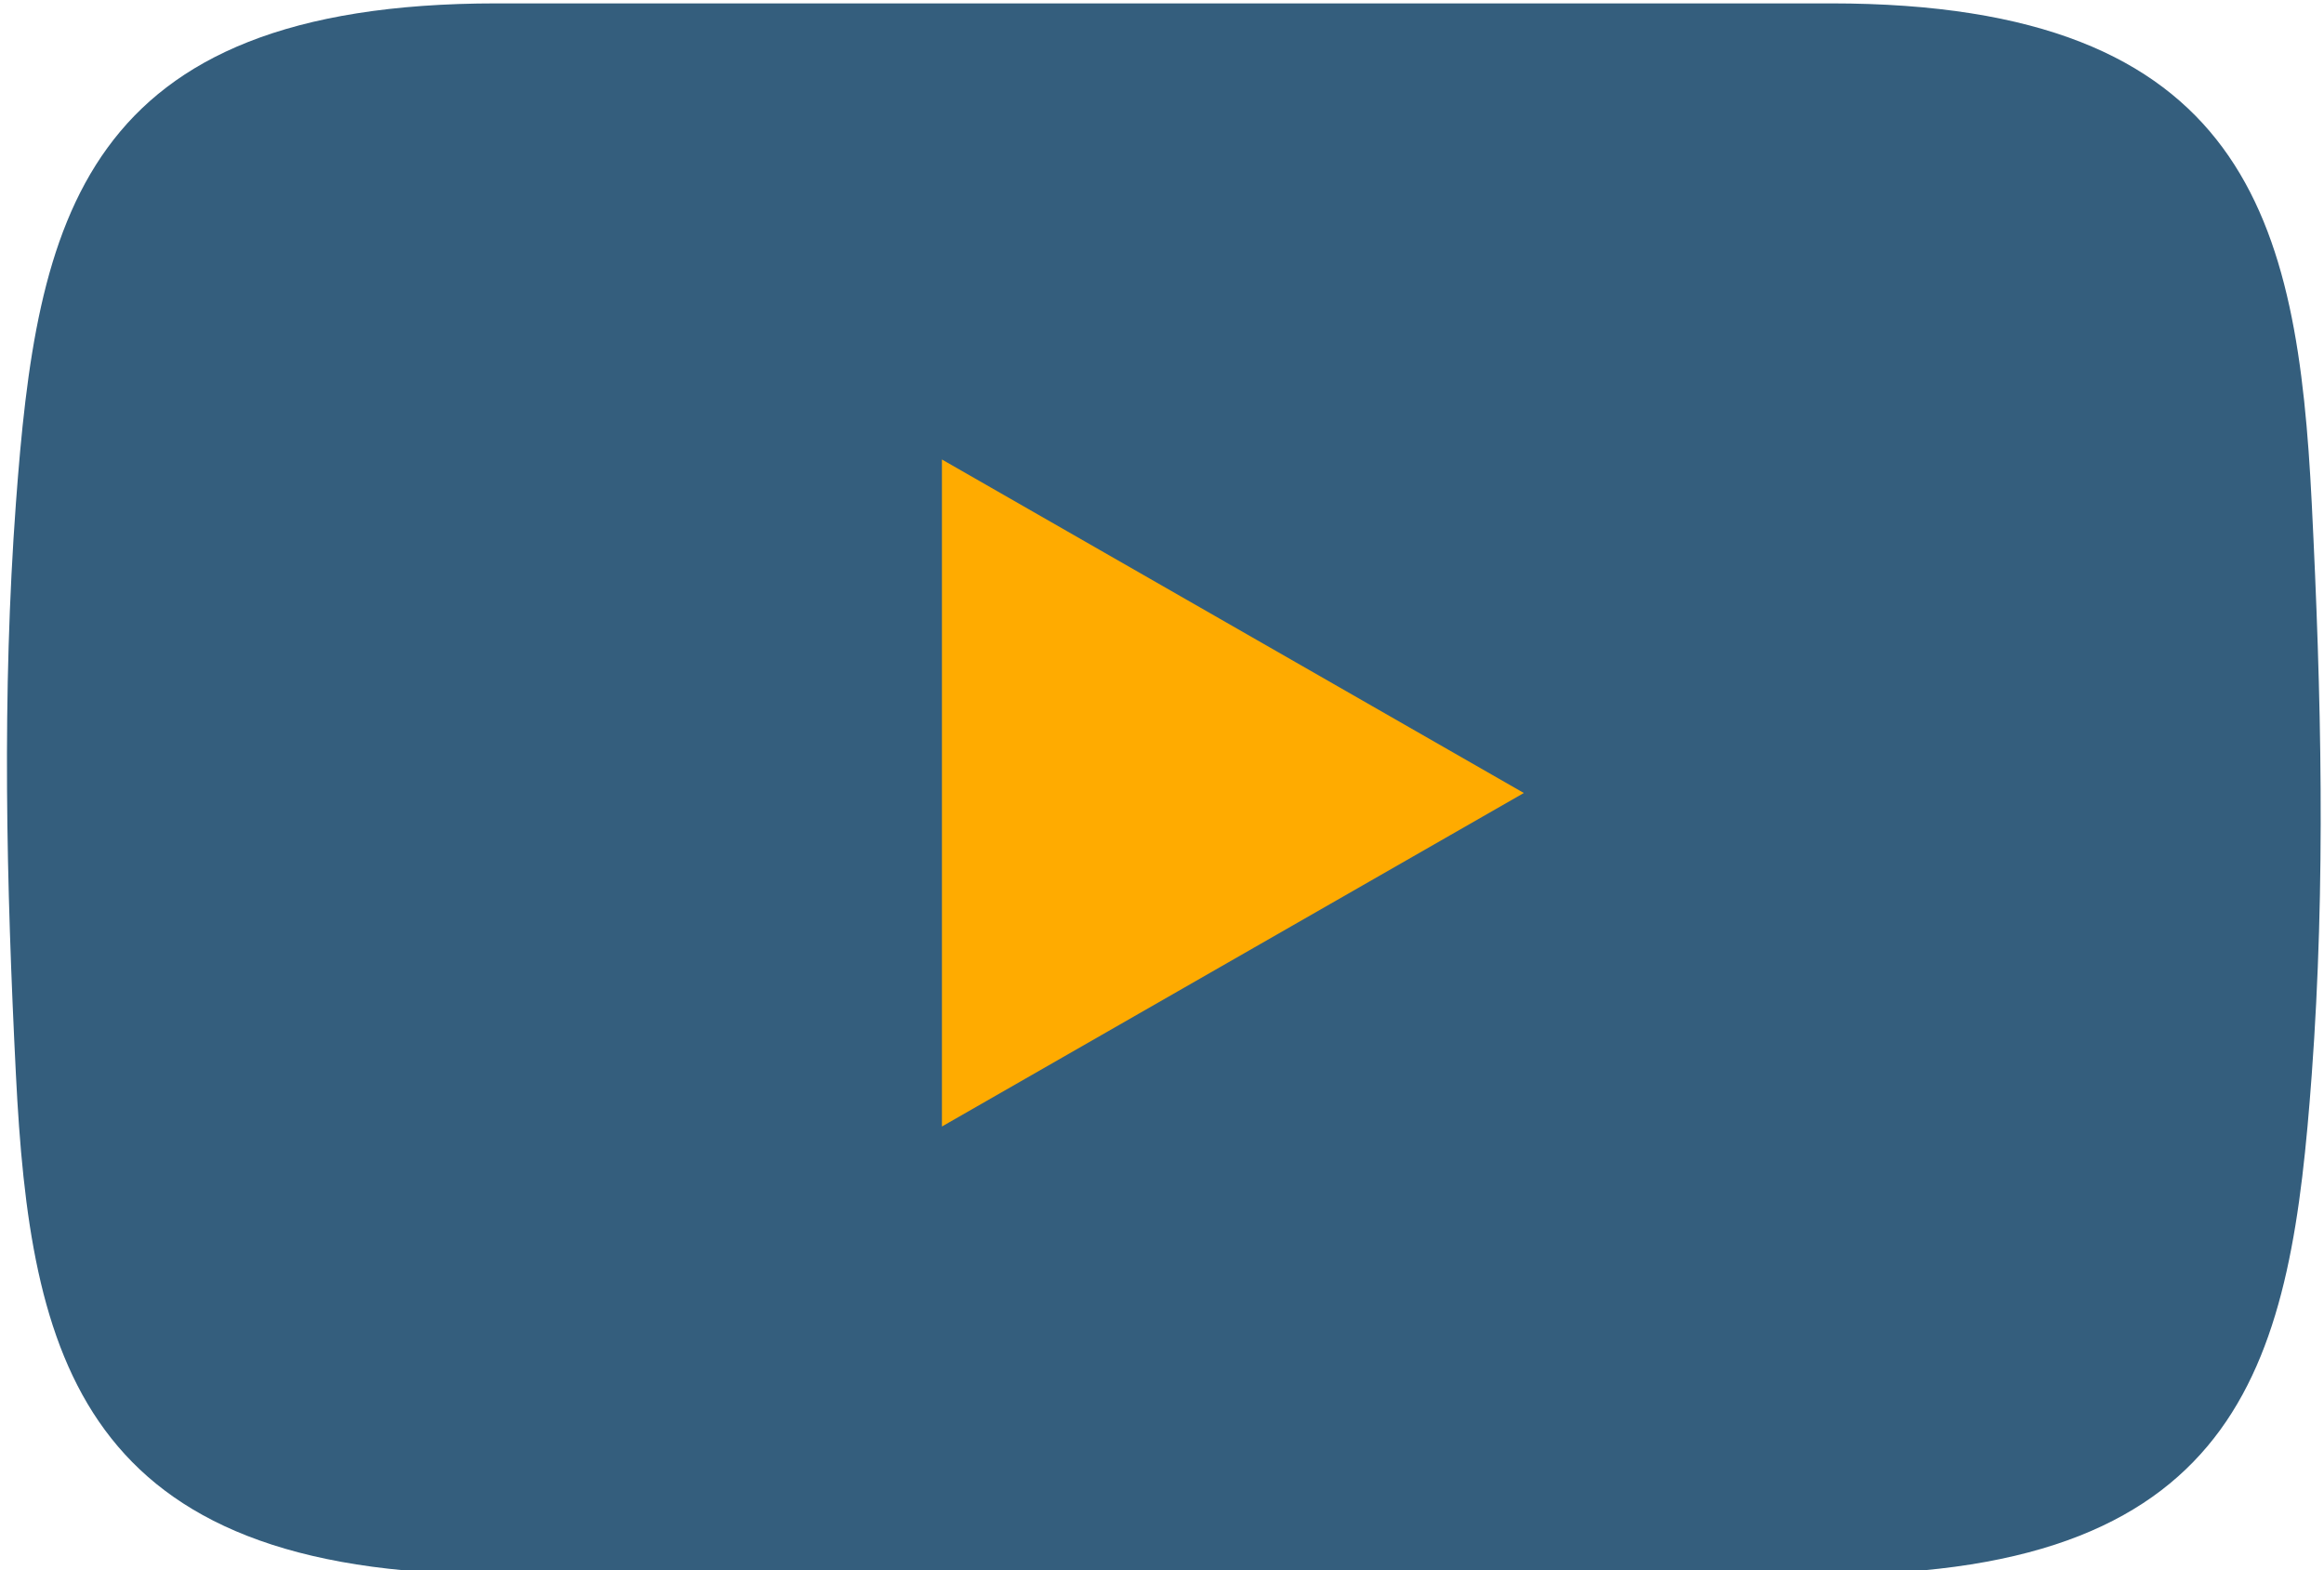
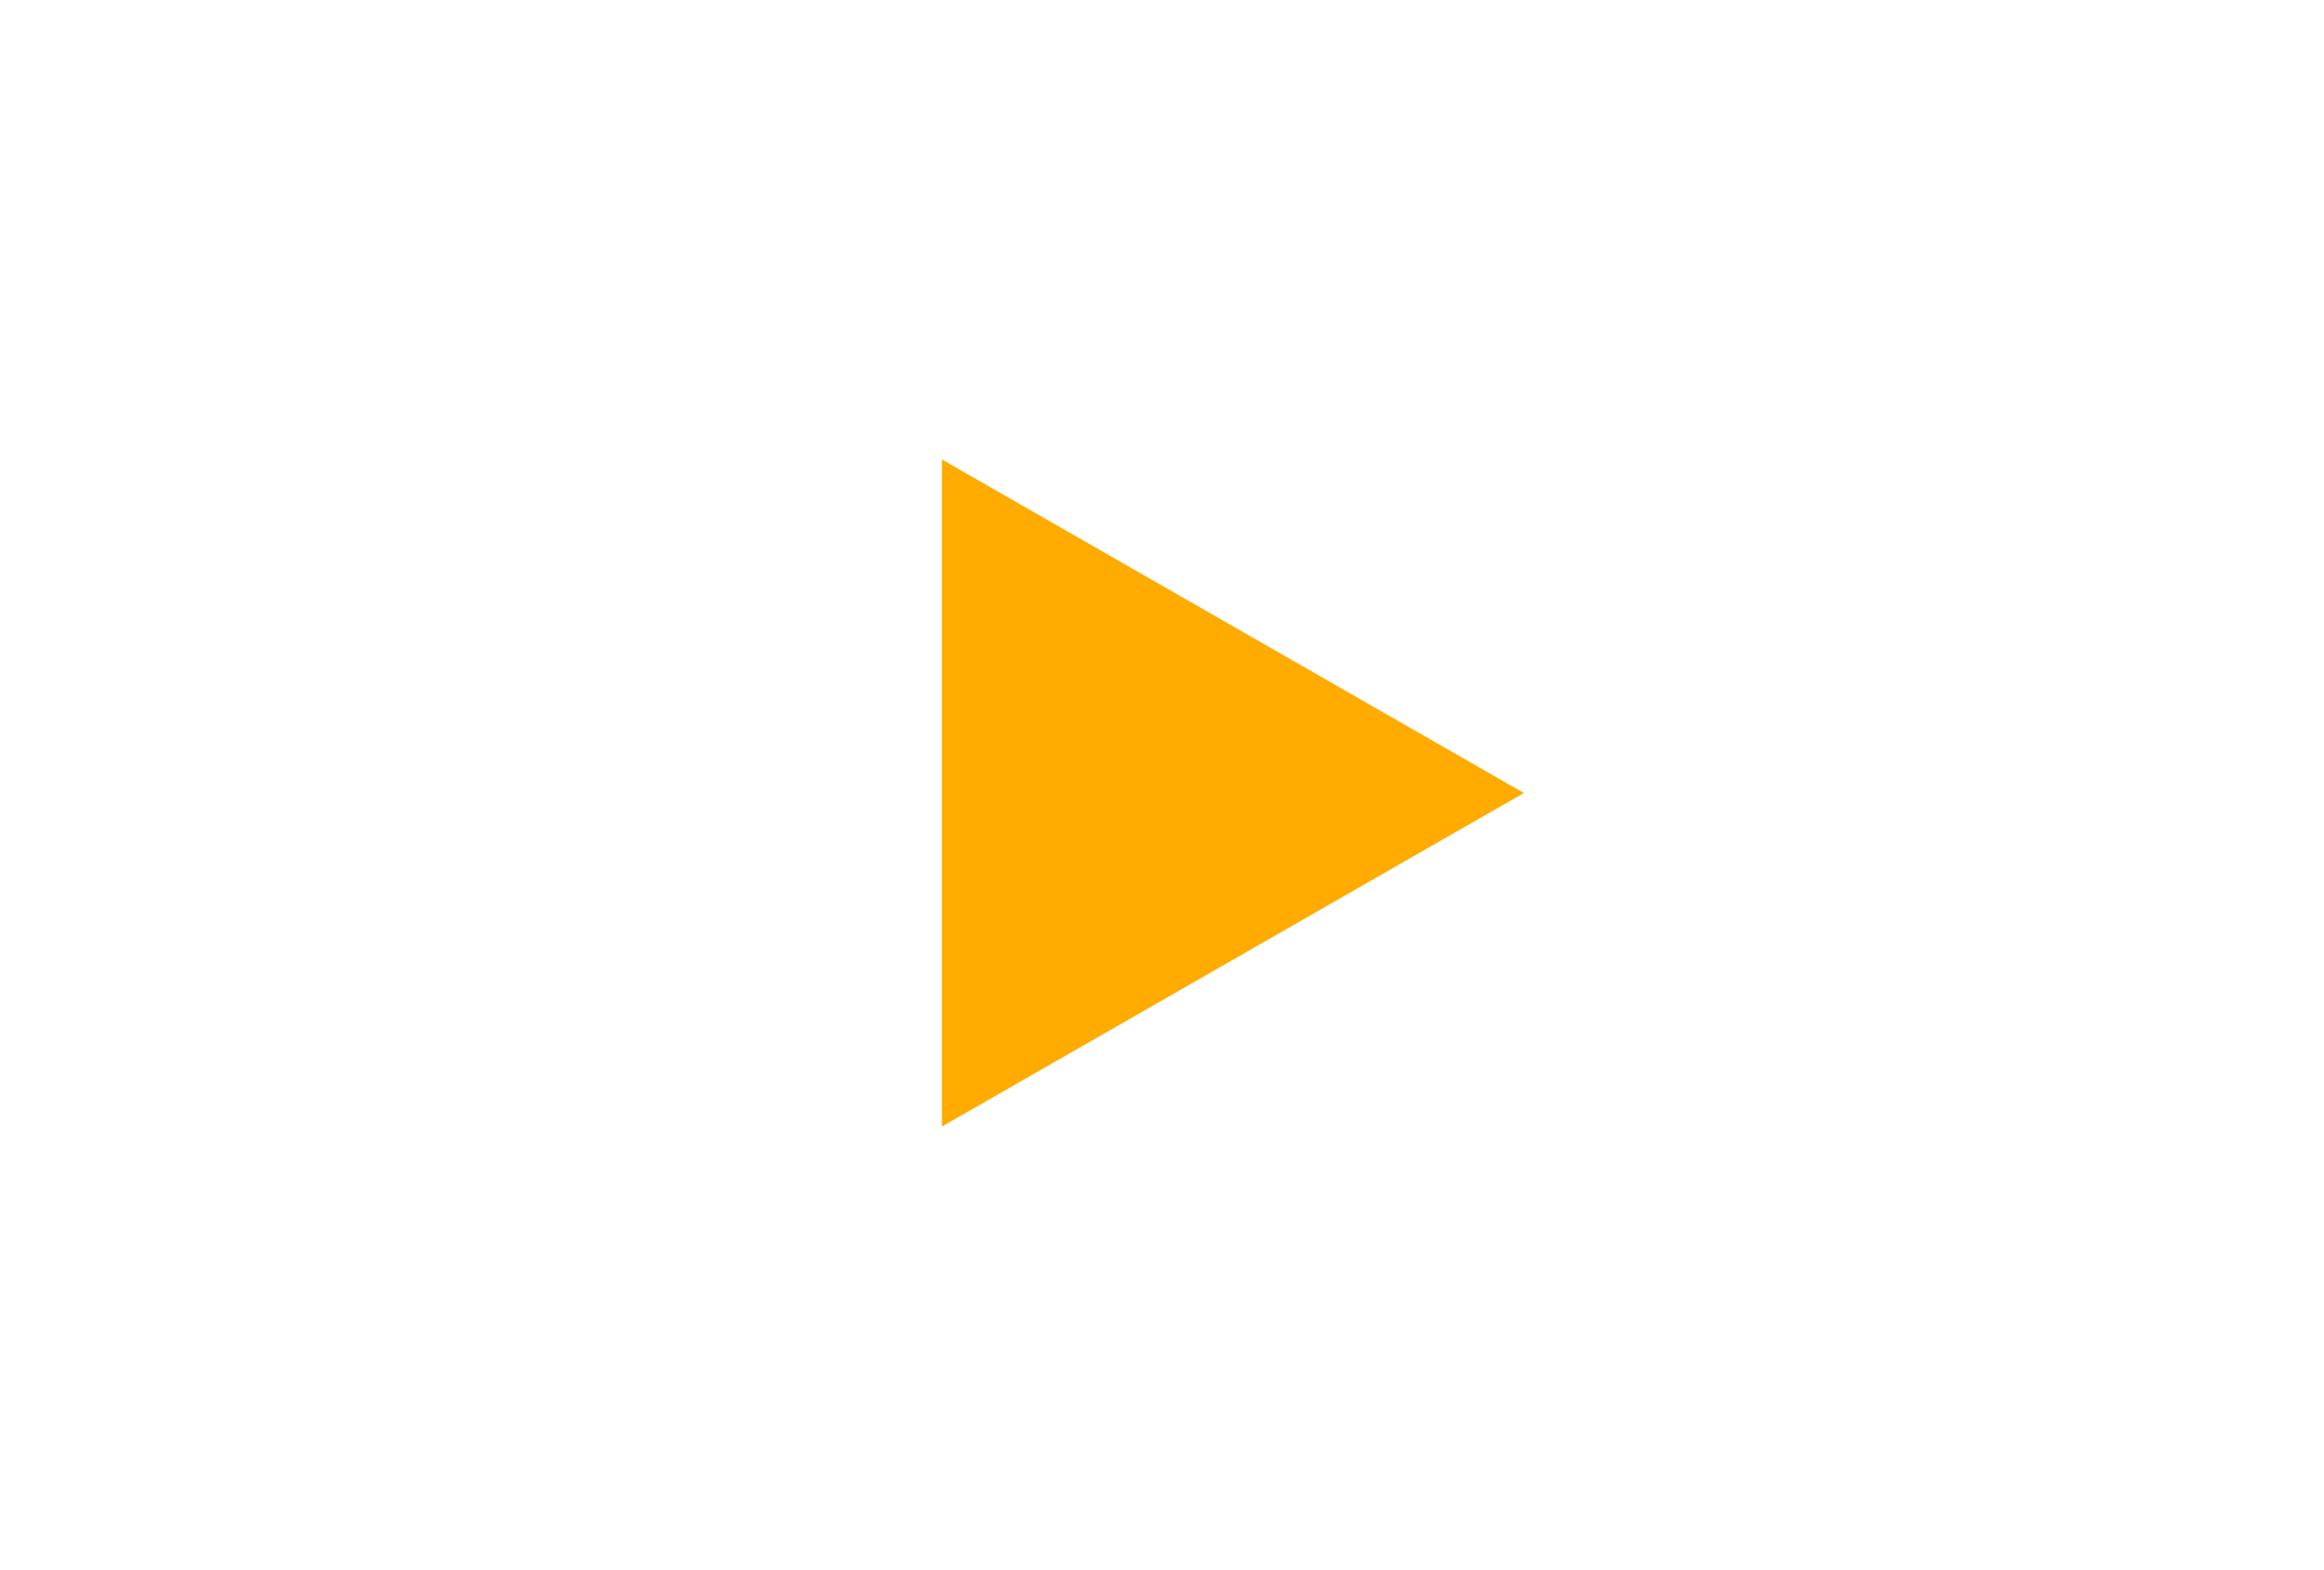
<svg xmlns="http://www.w3.org/2000/svg" fill="#000000" height="22.3" preserveAspectRatio="xMidYMid meet" version="1" viewBox="8.5 16.8 33.0 22.3" width="33" zoomAndPan="magnify">
  <g>
    <g id="change1_1">
-       <path d="m 84.318,156.346 c -5.93,0 -6.531,3.104 -6.826,7.097 -0.2,2.719 -0.136,5.404 0,8.115 0.201,3.998 0.895,7.097 6.826,7.097 6.316,0 12.632,0 18.948,0 5.93,0 6.531,-3.104 6.826,-7.097 0.2,-2.719 0.136,-5.404 0,-8.115 -0.201,-3.998 -0.895,-7.097 -6.826,-7.097 -6.316,0 -12.632,0 -18.948,0 z" fill="#345e7d" transform="translate(-68.766 -139.498)" />
-     </g>
+       </g>
    <g id="change2_1">
      <path d="m 90.641,172.295 8.263,-4.736 -8.263,-4.736 z" fill="#ffab00" transform="translate(-68.766 -139.498)" />
    </g>
  </g>
</svg>